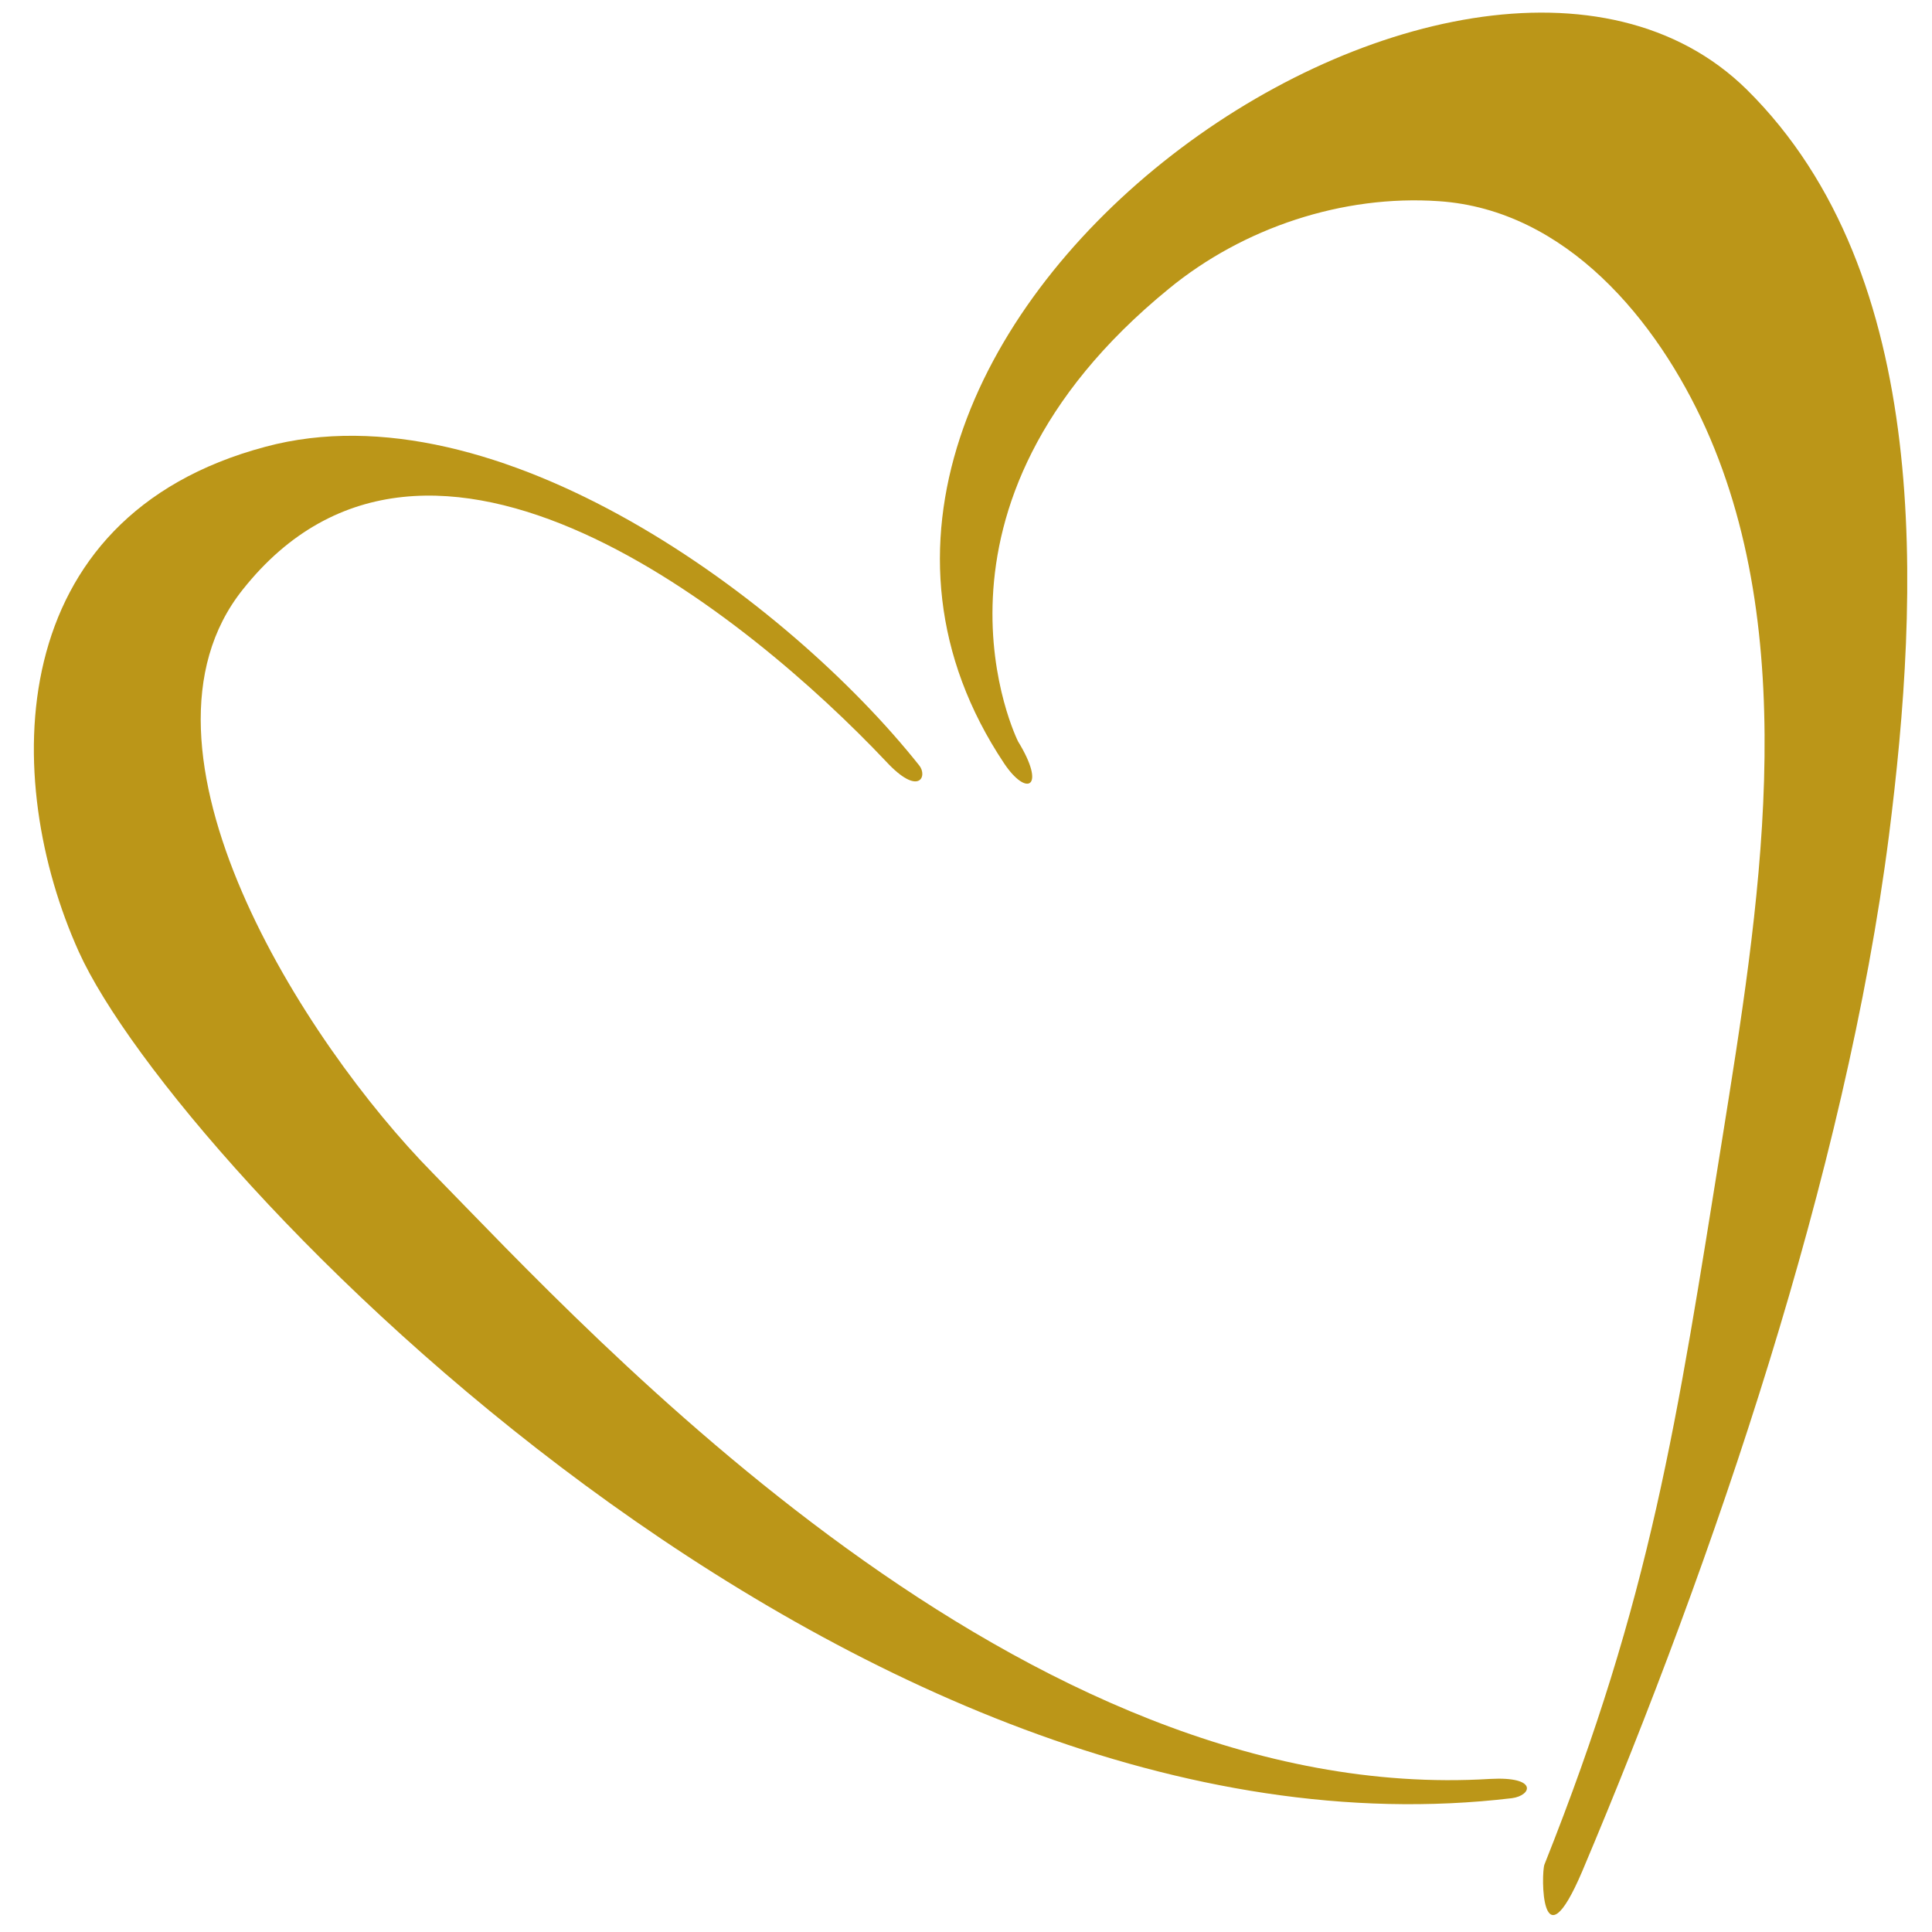
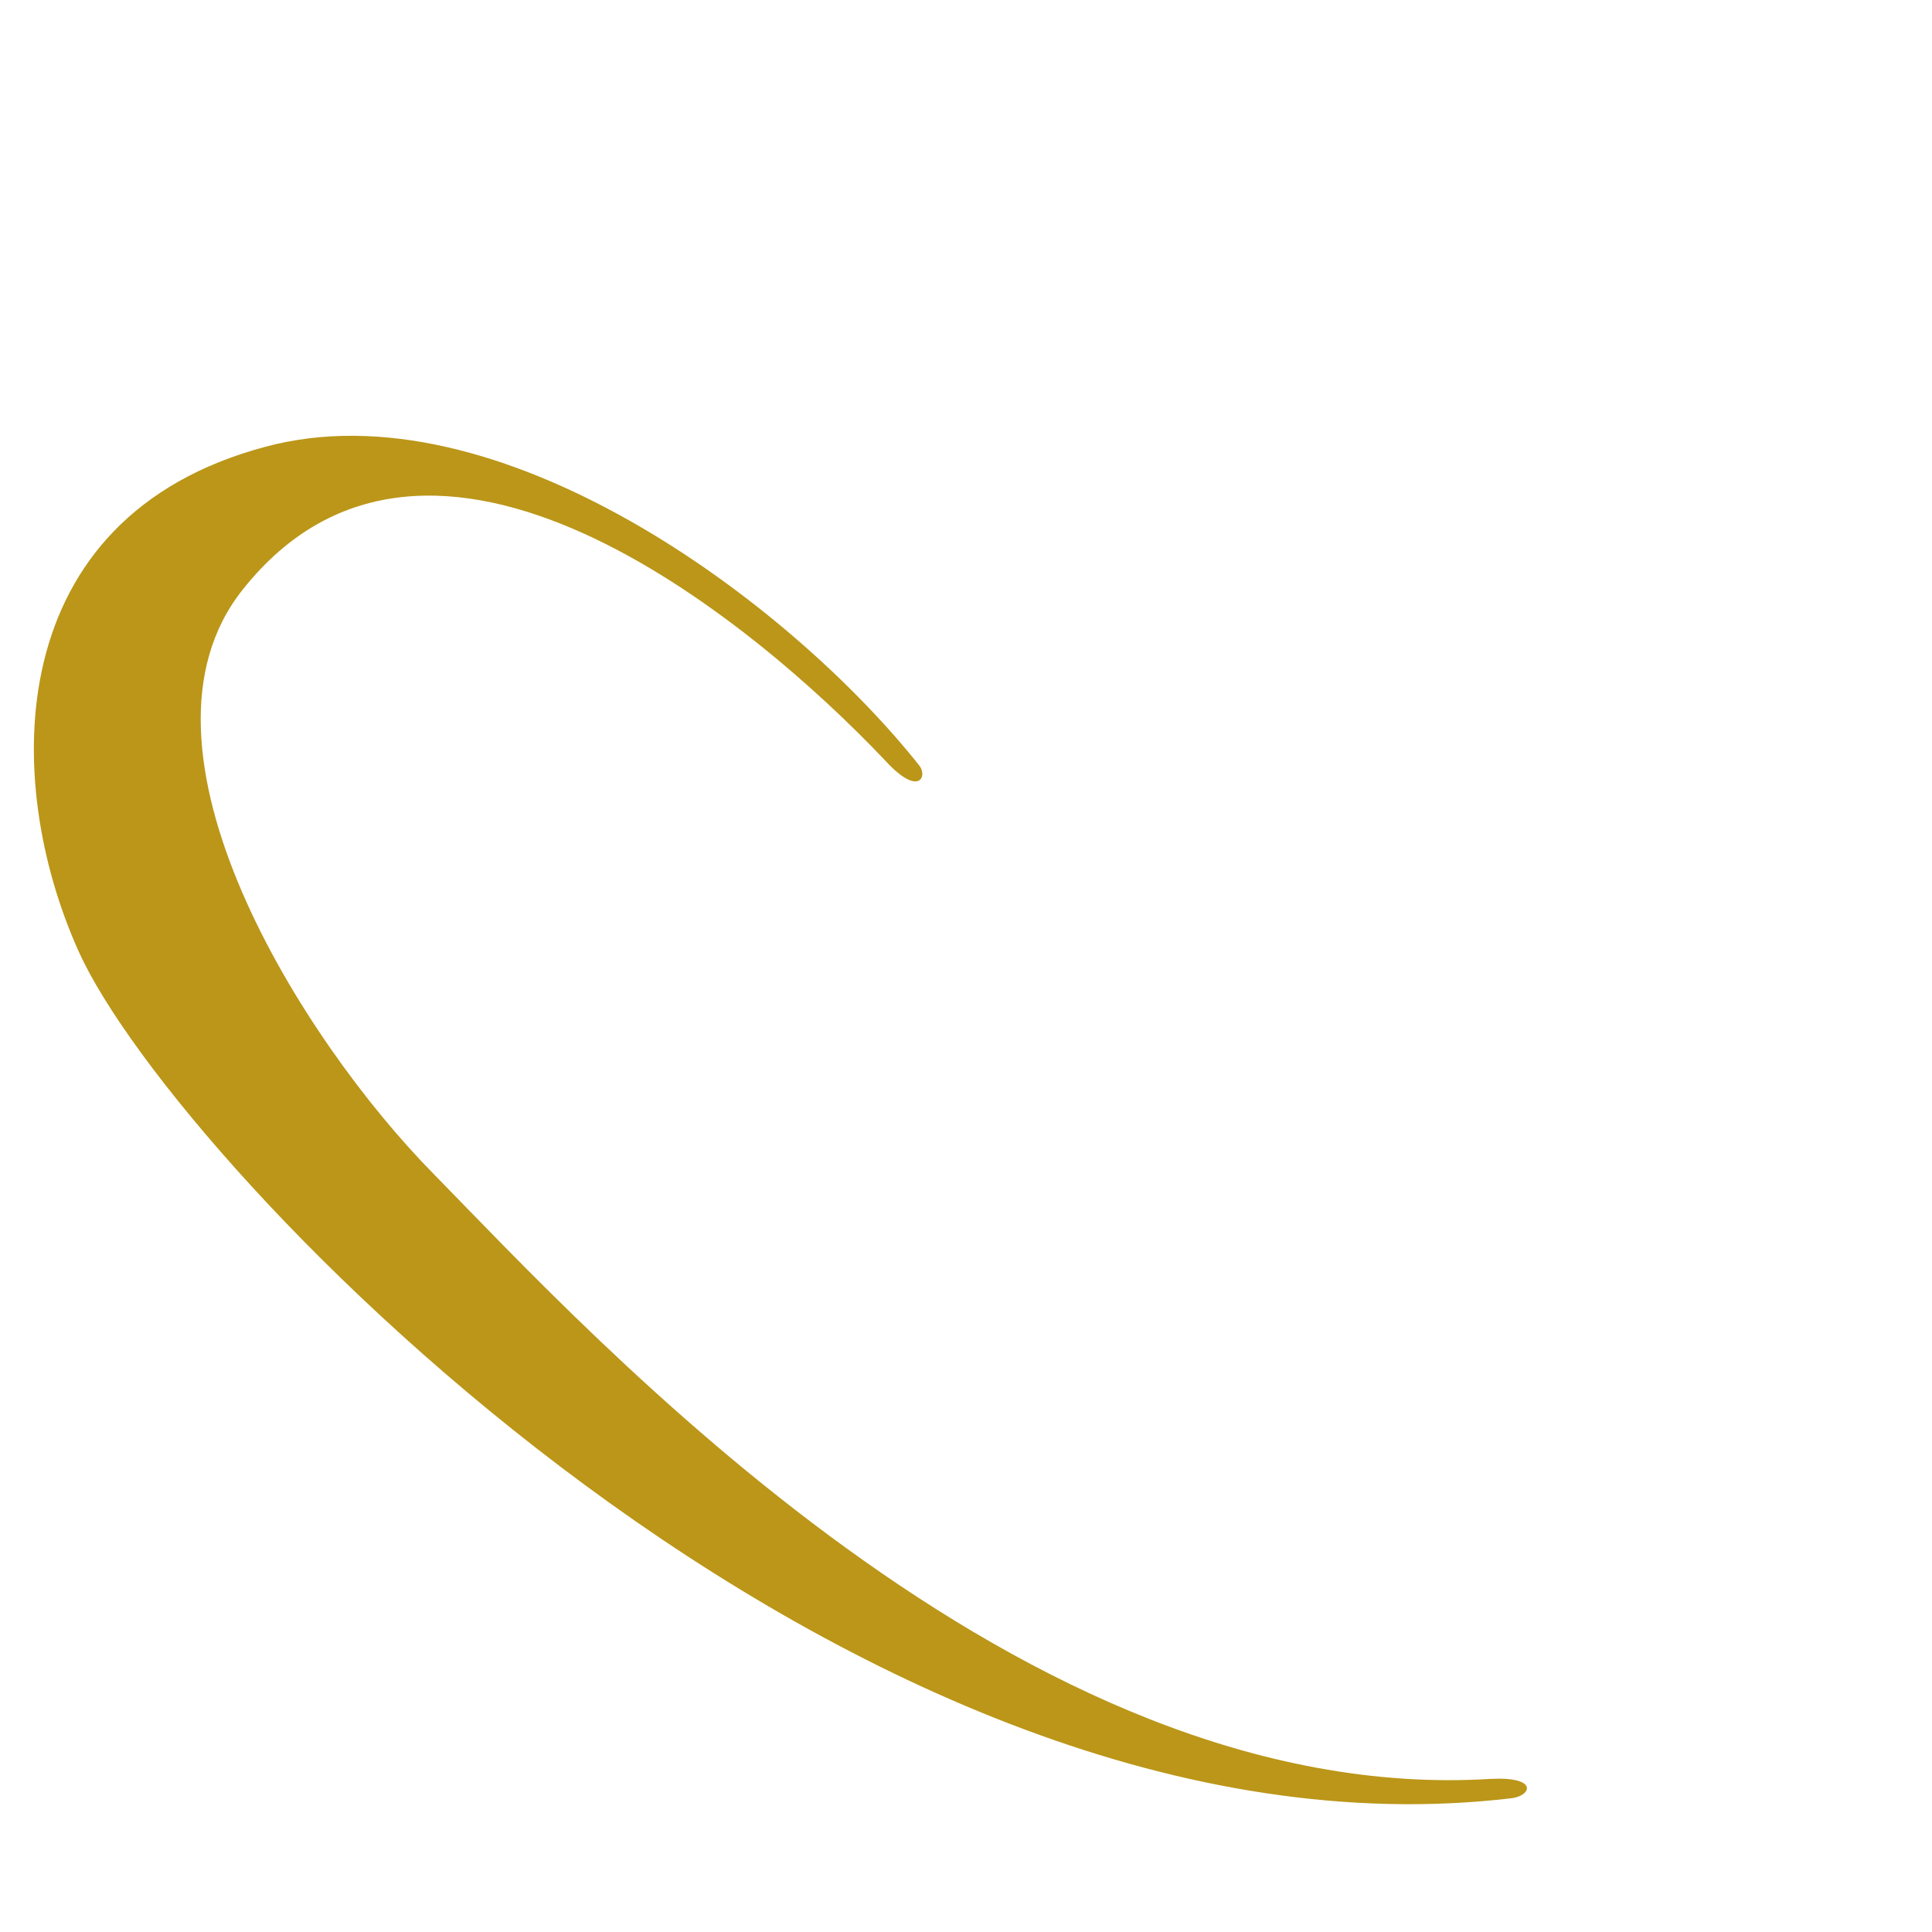
<svg xmlns="http://www.w3.org/2000/svg" width="500" viewBox="0 0 375 375" height="500" preserveAspectRatio="xMidYMid meet">
  <path fill="#bb9618" d="M 178.414 148.562 C 153.031 116.609 96.477 74.609 51.512 86.719 C 0.234 100.375 0.234 151.395 15.309 184.762 C 34.246 226.633 165.789 364.23 293.461 349.027 C 297.328 348.512 298.613 344.773 289.211 345.289 C 198.512 350.828 115.285 259.617 83.977 227.664 C 58.984 202.285 22.523 145.211 47.133 114.418 C 83.332 68.812 145.559 119.832 171.973 147.789 C 178.414 154.746 180.09 150.621 178.414 148.562 Z M 178.414 148.562 " fill-opacity="1" fill-rule="nonzero" />
-   <path fill="#bb9618" d="M 226.855 56.059 C 241.285 44.207 260.609 37.762 279.289 39.051 C 304.027 40.727 321.676 62.242 331.082 83.113 C 350.02 125.242 341.258 177.289 334.301 220.965 C 325.414 276.363 320.516 309.859 299.773 361.91 C 299.129 363.586 299 382.266 307.117 363.199 C 332.758 302.516 358.266 227.664 366.641 162.219 C 372.566 115.449 375.398 53.352 339.07 17.406 C 284.828 -36.059 139.246 64.691 194.902 148.176 C 199.285 154.746 203.148 152.941 197.609 143.922 C 197.609 143.922 174.805 98.574 226.855 56.059 Z M 226.855 56.059 " fill-opacity="1" fill-rule="nonzero" />
</svg>